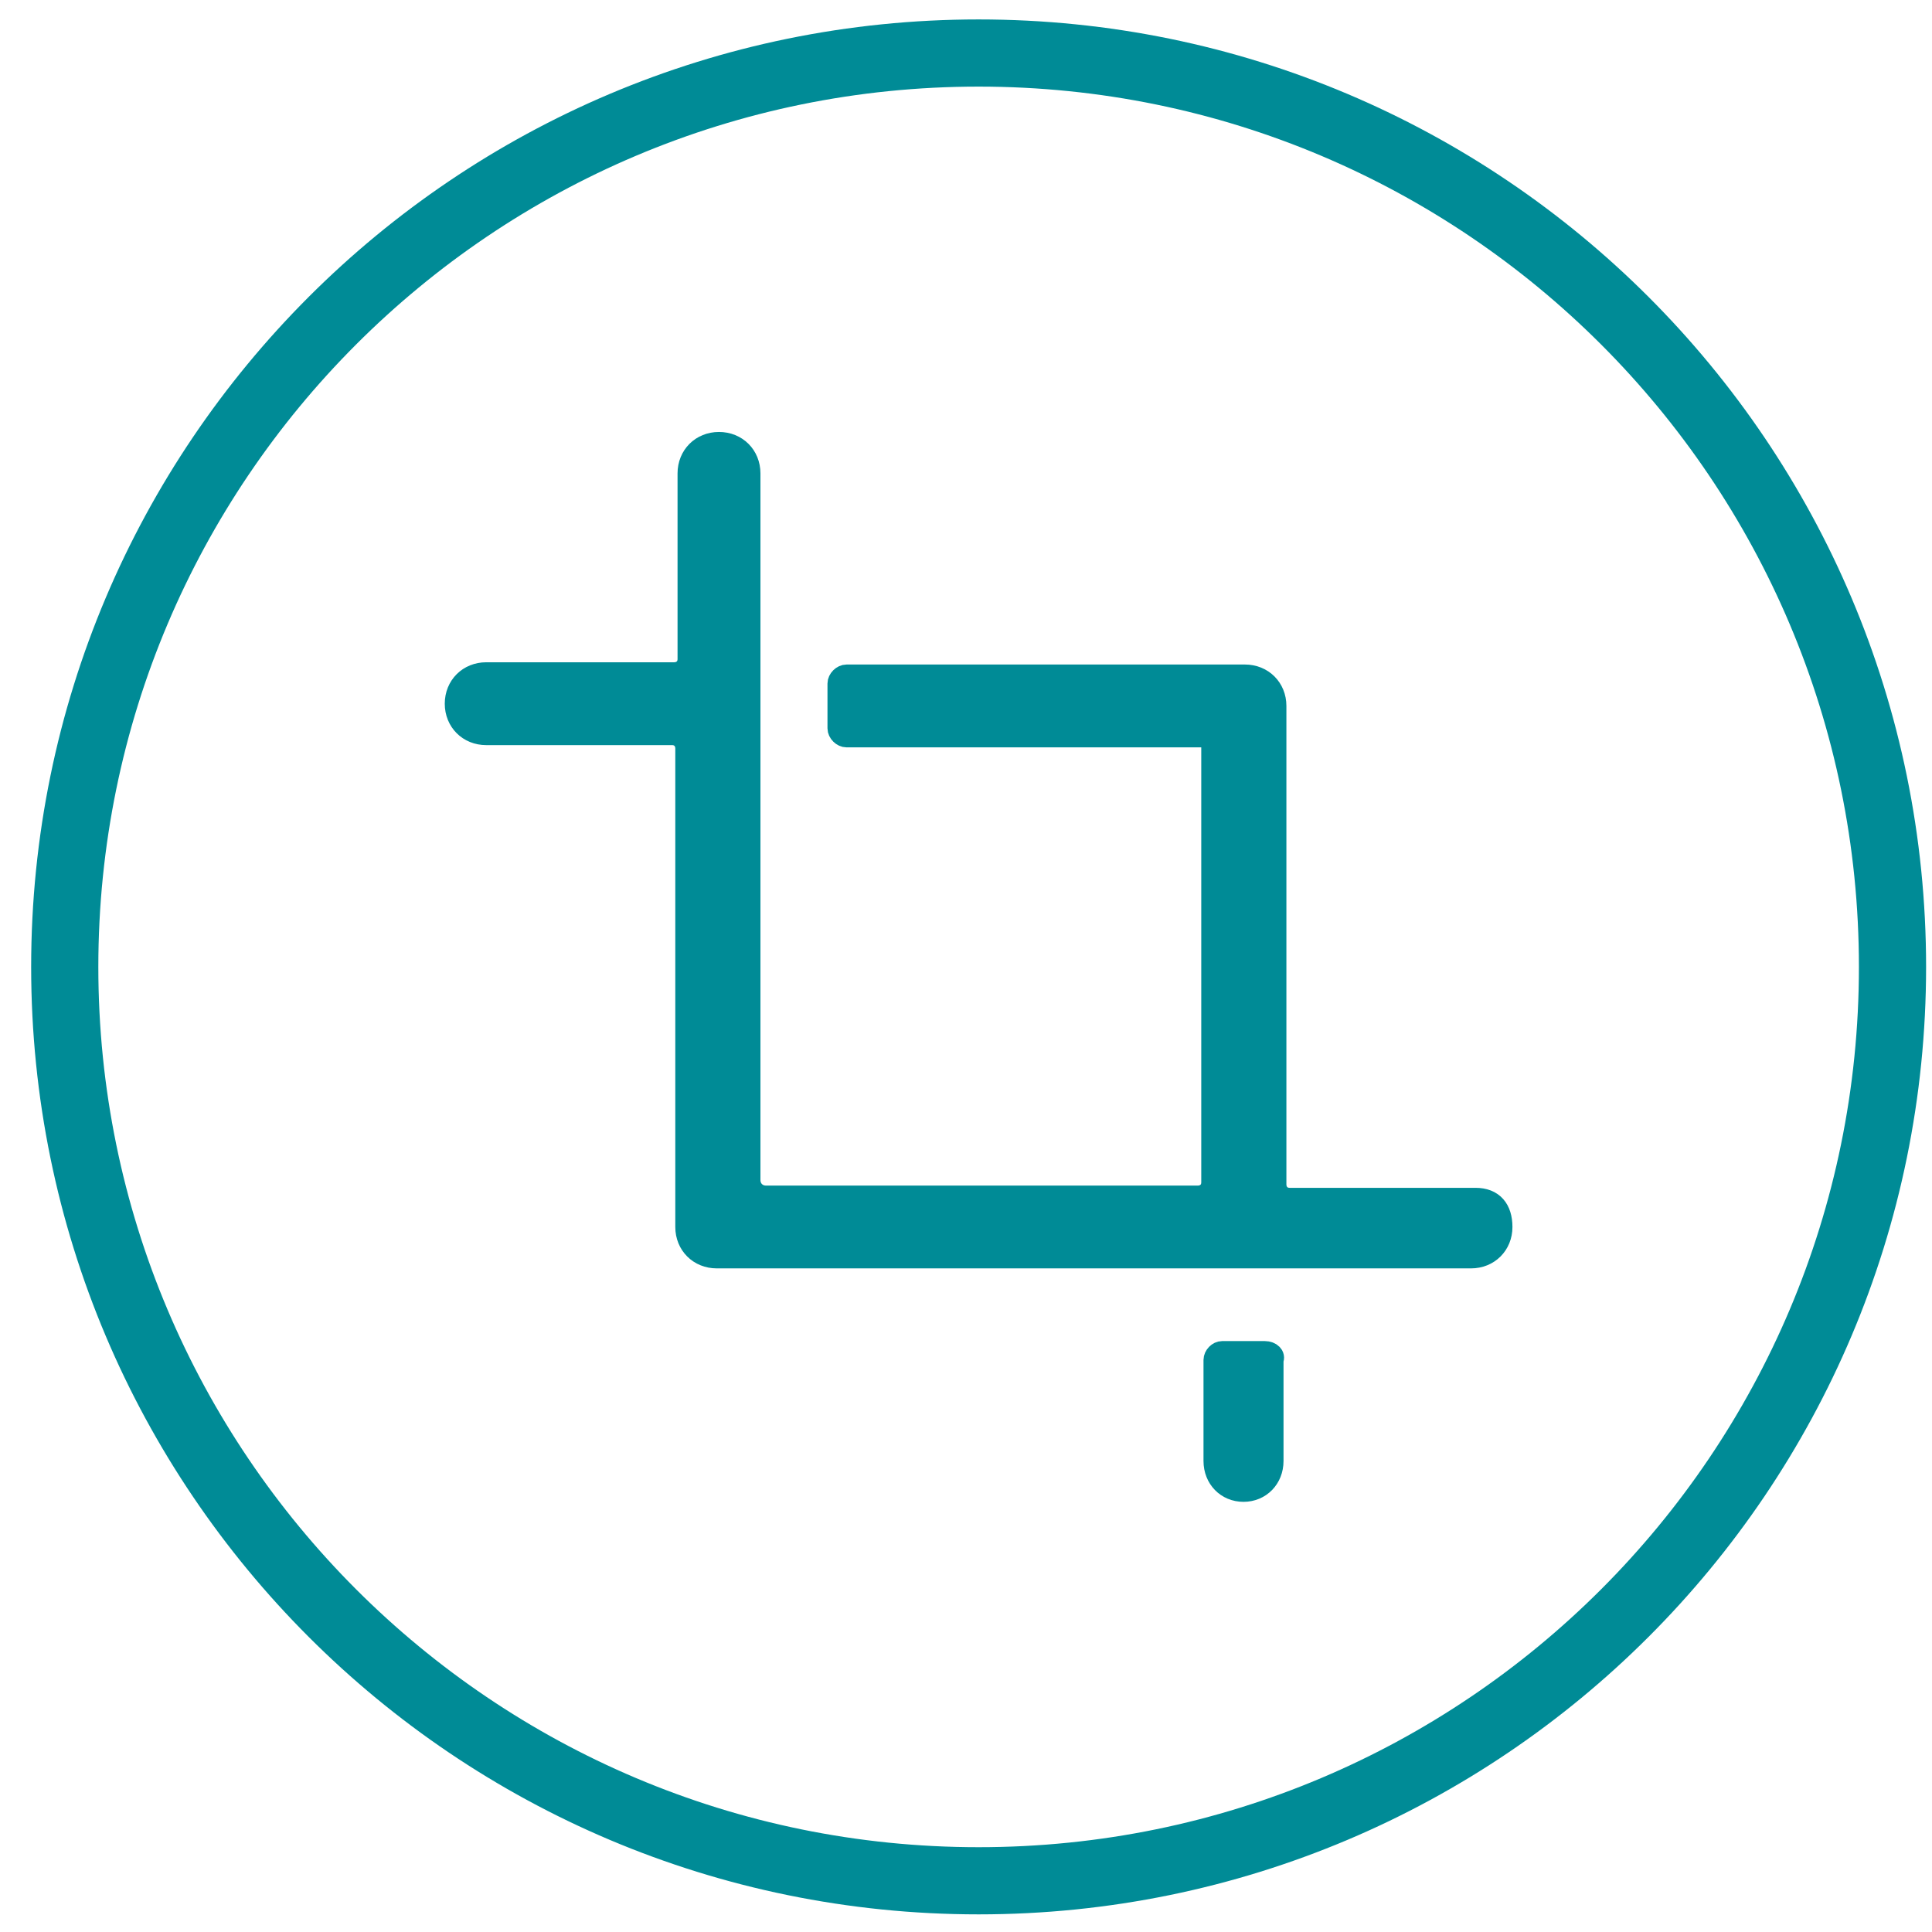
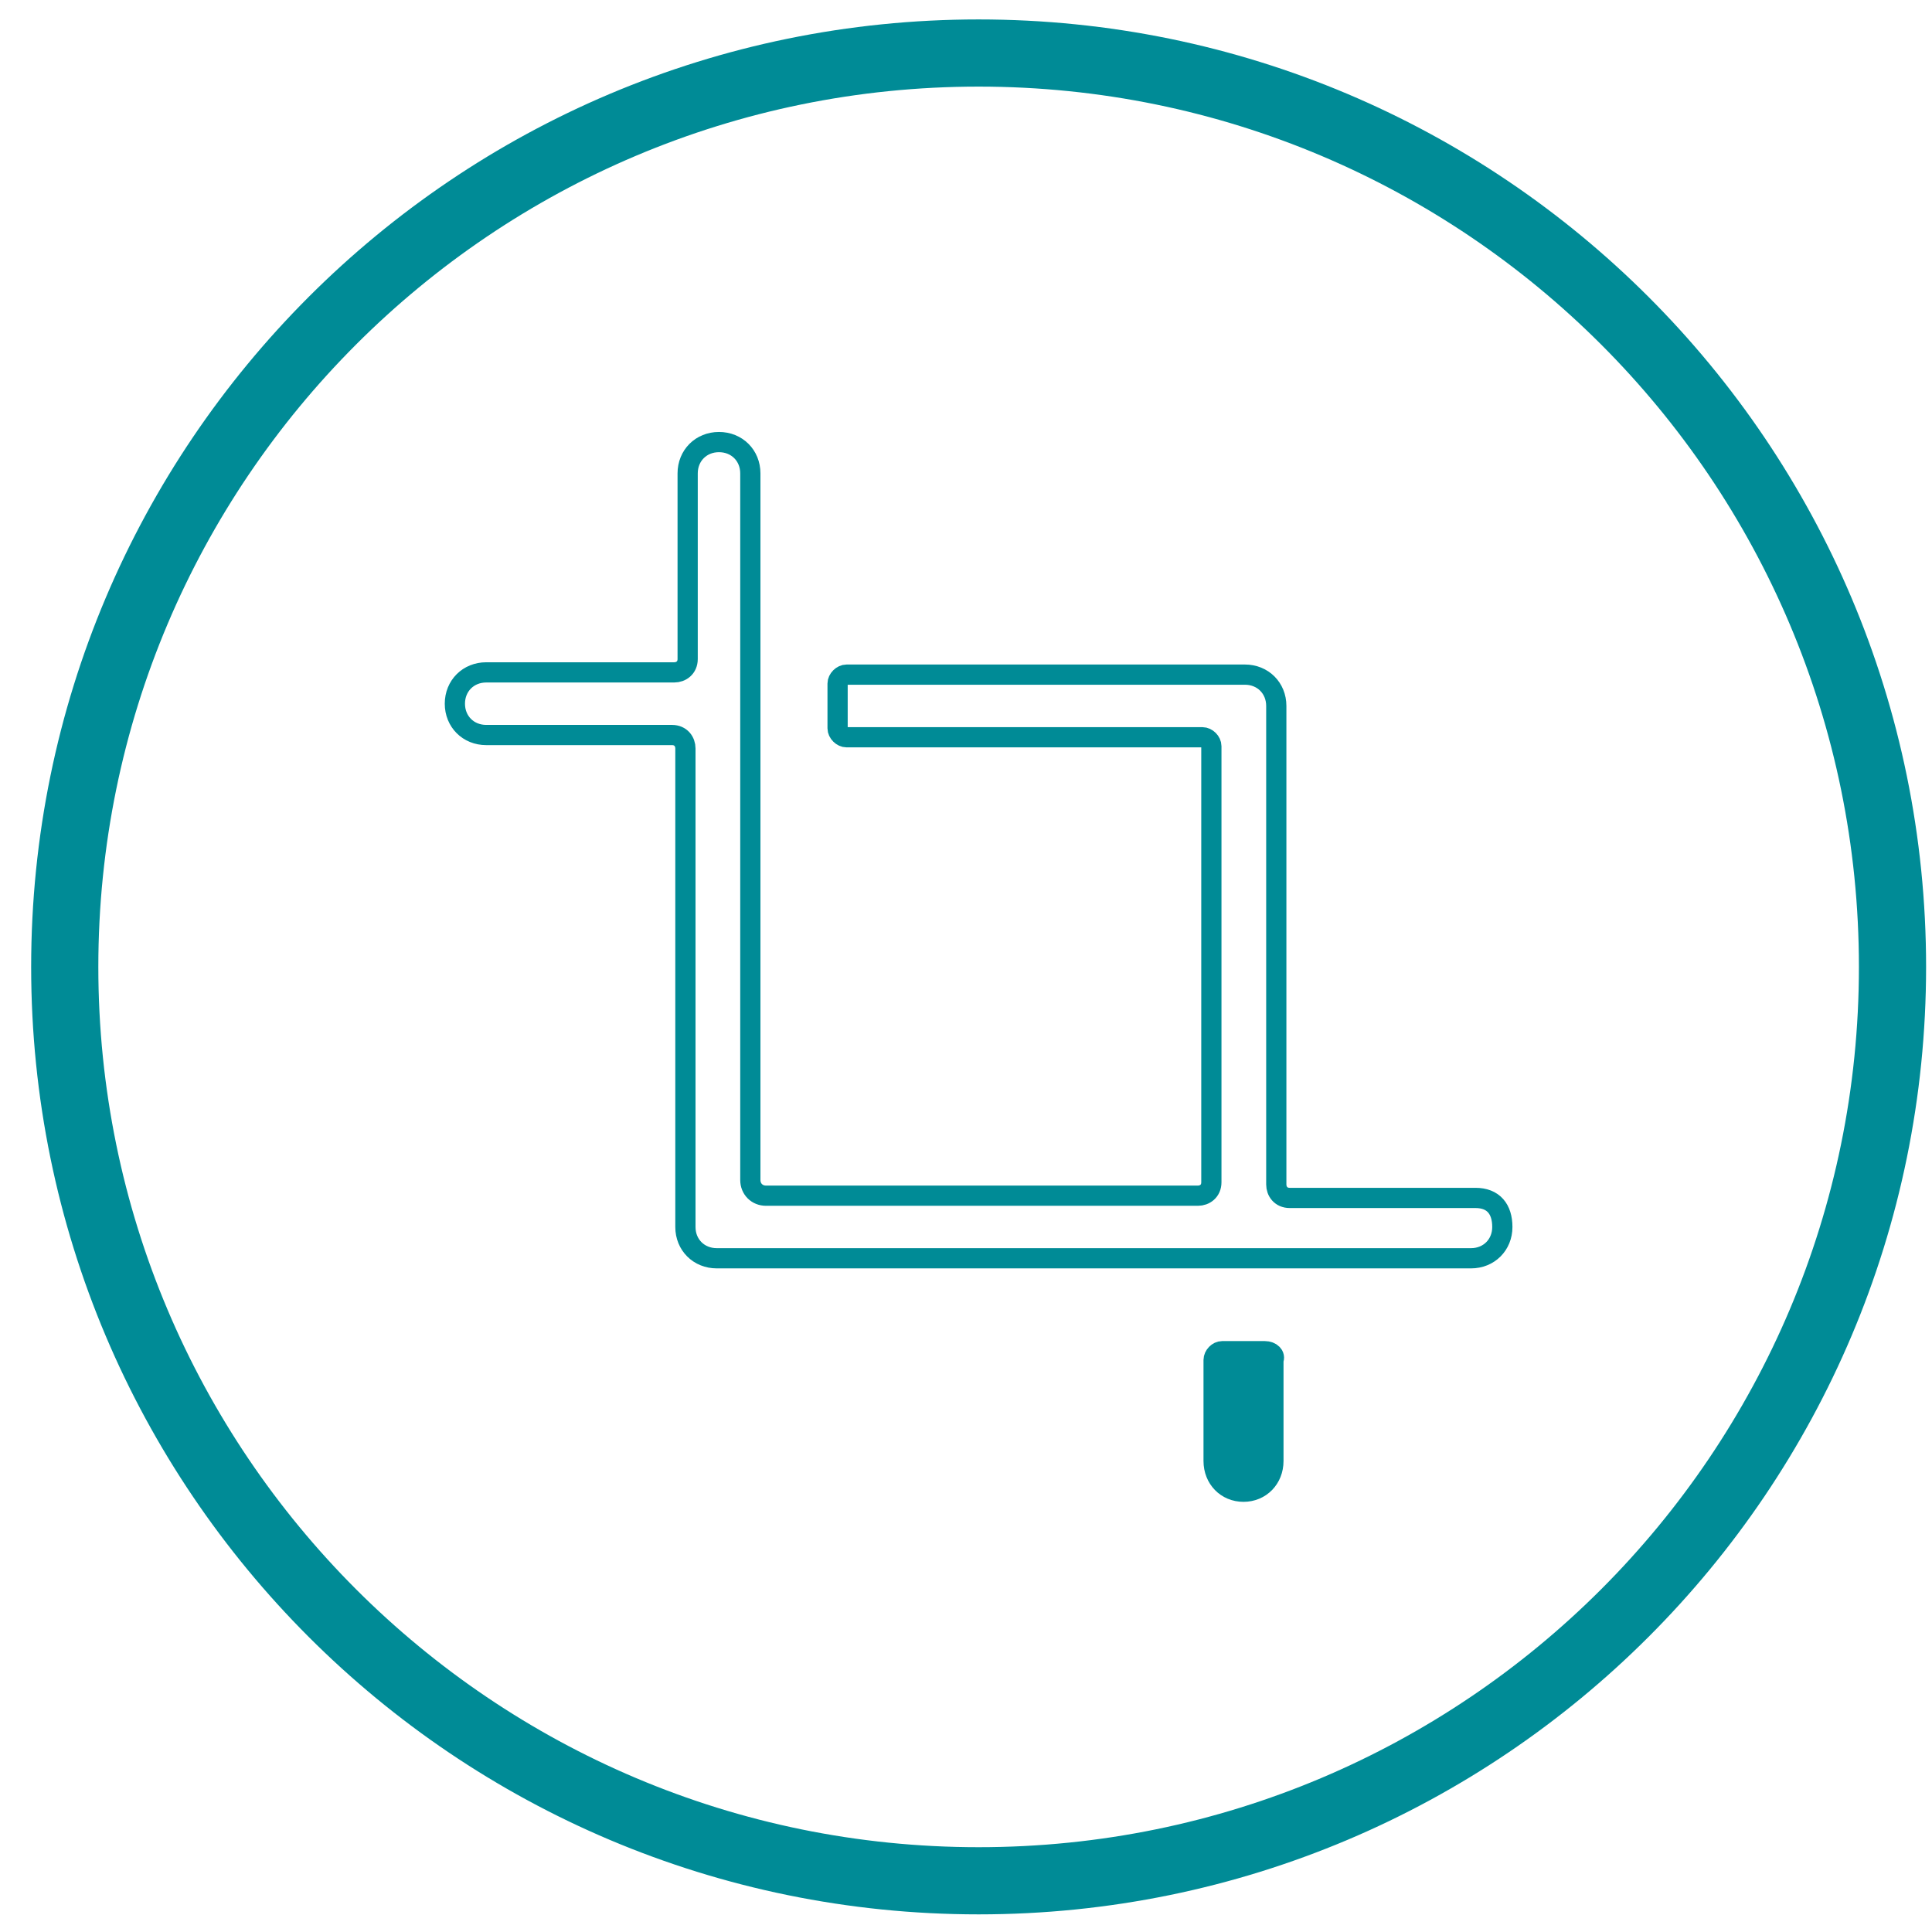
<svg xmlns="http://www.w3.org/2000/svg" width="43px" height="43px" viewBox="0 0 43 43" version="1.1">
  <title>Group</title>
  <desc>Created with Sketch.</desc>
  <defs />
  <g id="Page-1" stroke="none" stroke-width="1" fill="none" fill-rule="evenodd">
    <g id="Group" transform="translate(1, 1)">
      <path d="M20.781,40.86 C32.014,40.86 41.121,31.754 41.121,20.52 C41.121,9.287 32.014,0.18 20.781,0.18 C9.547,0.18 0.441,9.287 0.441,20.52 C0.441,31.754 9.547,40.86 20.781,40.86 L20.781,40.86 Z" id="Stroke-7" stroke="#008B96" stroke-width="1.495" />
-       <path d="M31.839,25.662 L27.705,25.662 C27.505,25.662 27.406,25.512 27.406,25.363 L27.406,14.712 C27.406,14.314 27.107,14.015 26.708,14.015 L17.842,14.015 C17.742,14.015 17.642,14.115 17.642,14.214 L17.642,15.21 C17.642,15.309 17.742,15.409 17.842,15.409 L25.762,15.409 C25.862,15.409 25.961,15.508 25.961,15.608 L25.961,25.313 C25.961,25.512 25.812,25.612 25.662,25.612 L16.048,25.612 C15.849,25.612 15.7,25.463 15.7,25.263 L15.7,9.536 C15.7,9.138 15.401,8.839 15.002,8.839 C14.604,8.839 14.305,9.138 14.305,9.536 L14.305,13.667 C14.305,13.866 14.155,13.965 14.006,13.965 L9.822,13.965 C9.423,13.965 9.124,14.264 9.124,14.662 C9.124,15.06 9.423,15.359 9.822,15.359 L13.956,15.359 C14.155,15.359 14.255,15.508 14.255,15.658 L14.255,26.309 C14.255,26.707 14.554,27.005 14.953,27.005 L31.74,27.005 C32.138,27.005 32.437,26.707 32.437,26.309 C32.437,25.91 32.238,25.662 31.839,25.662" id="Fill-8" fill="#008B96" />
      <path d="M31.839,25.662 L27.705,25.662 C27.505,25.662 27.406,25.512 27.406,25.363 L27.406,14.712 C27.406,14.314 27.107,14.015 26.708,14.015 L17.842,14.015 C17.742,14.015 17.642,14.115 17.642,14.214 L17.642,15.21 C17.642,15.309 17.742,15.409 17.842,15.409 L25.762,15.409 C25.862,15.409 25.961,15.508 25.961,15.608 L25.961,25.313 C25.961,25.512 25.812,25.612 25.662,25.612 L16.048,25.612 C15.849,25.612 15.7,25.463 15.7,25.263 L15.7,9.536 C15.7,9.138 15.401,8.839 15.002,8.839 C14.604,8.839 14.305,9.138 14.305,9.536 L14.305,13.667 C14.305,13.866 14.155,13.965 14.006,13.965 L9.822,13.965 C9.423,13.965 9.124,14.264 9.124,14.662 C9.124,15.06 9.423,15.359 9.822,15.359 L13.956,15.359 C14.155,15.359 14.255,15.508 14.255,15.658 L14.255,26.309 C14.255,26.707 14.554,27.005 14.953,27.005 L31.74,27.005 C32.138,27.005 32.437,26.707 32.437,26.309 C32.437,25.91 32.238,25.662 31.839,25.662 L31.839,25.662 Z" id="Stroke-9" stroke="#008B96" stroke-width="0.45" />
      <path d="M27.151,29.073 L26.201,29.073 C26.106,29.073 26.011,29.171 26.011,29.268 L26.011,31.517 C26.011,31.908 26.296,32.201 26.676,32.201 C27.056,32.201 27.342,31.908 27.342,31.517 L27.342,29.268 C27.389,29.171 27.294,29.073 27.151,29.073" id="Fill-10" fill="#008B96" />
      <path d="M27.151,29.073 L26.201,29.073 C26.106,29.073 26.011,29.171 26.011,29.268 L26.011,31.517 C26.011,31.908 26.296,32.201 26.676,32.201 C27.056,32.201 27.342,31.908 27.342,31.517 L27.342,29.268 C27.389,29.171 27.294,29.073 27.151,29.073 L27.151,29.073 Z" id="Stroke-11" stroke="#008B96" stroke-width="0.45" />
    </g>
  </g>
</svg>